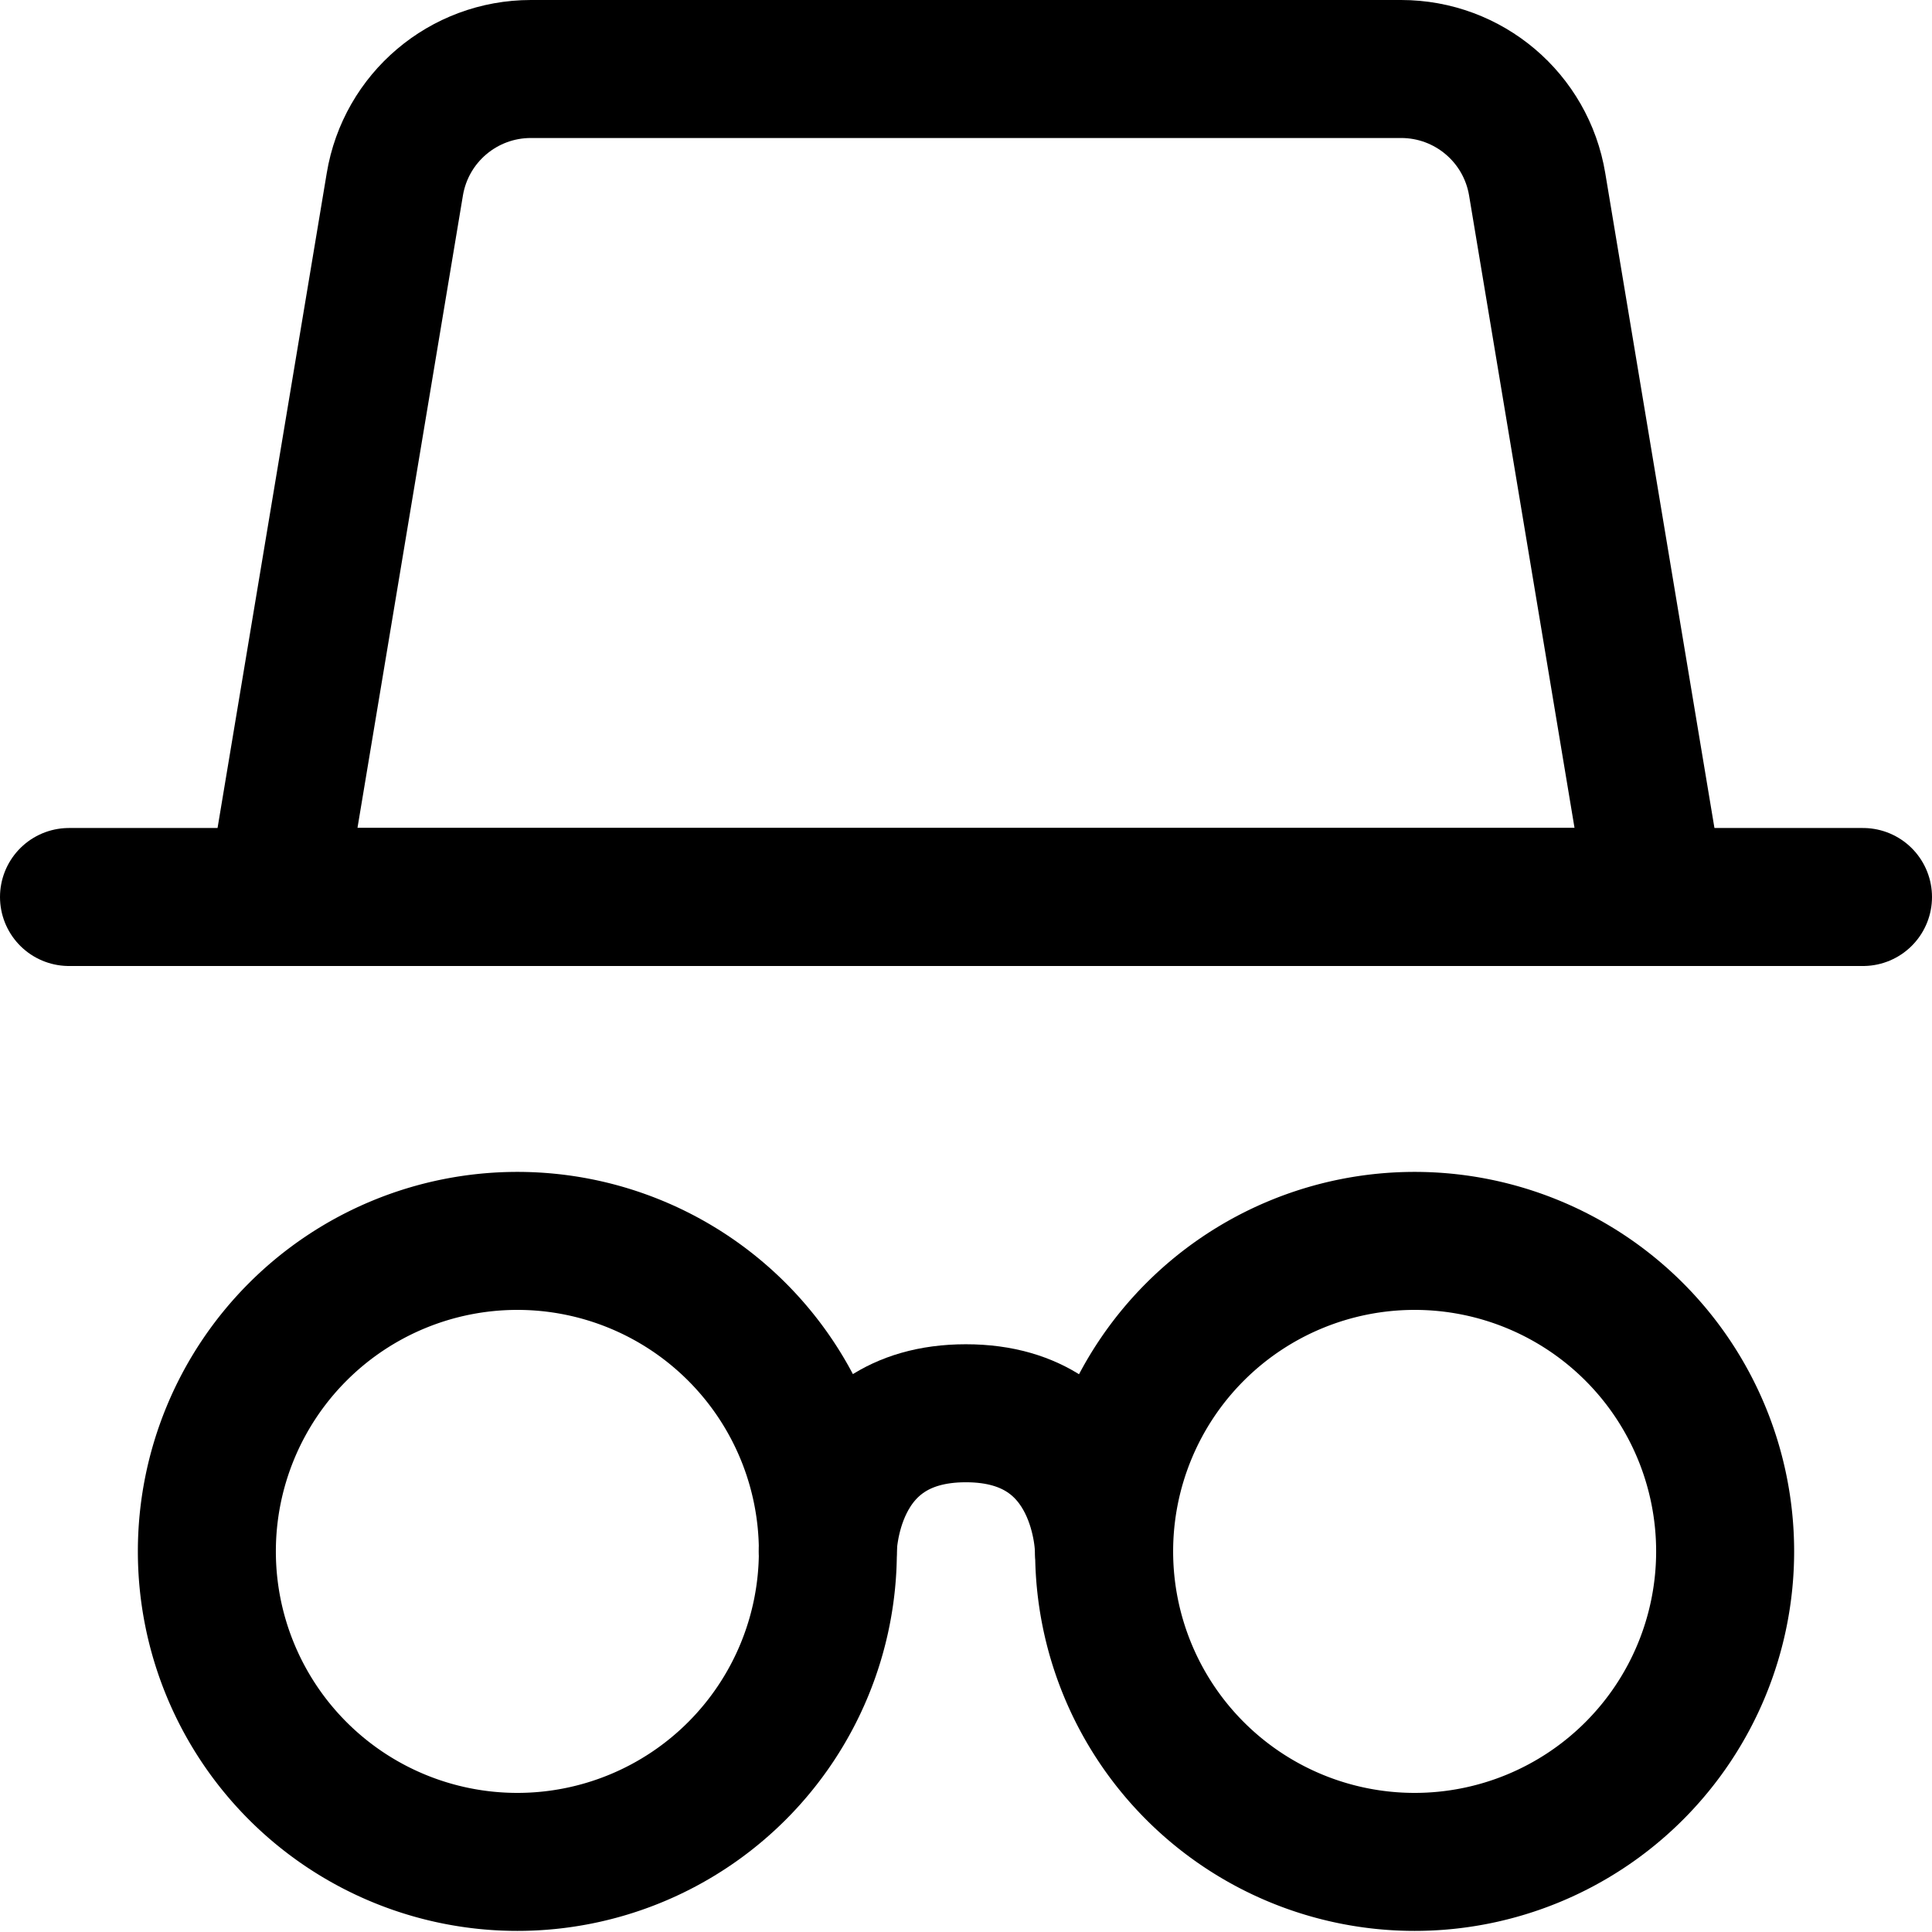
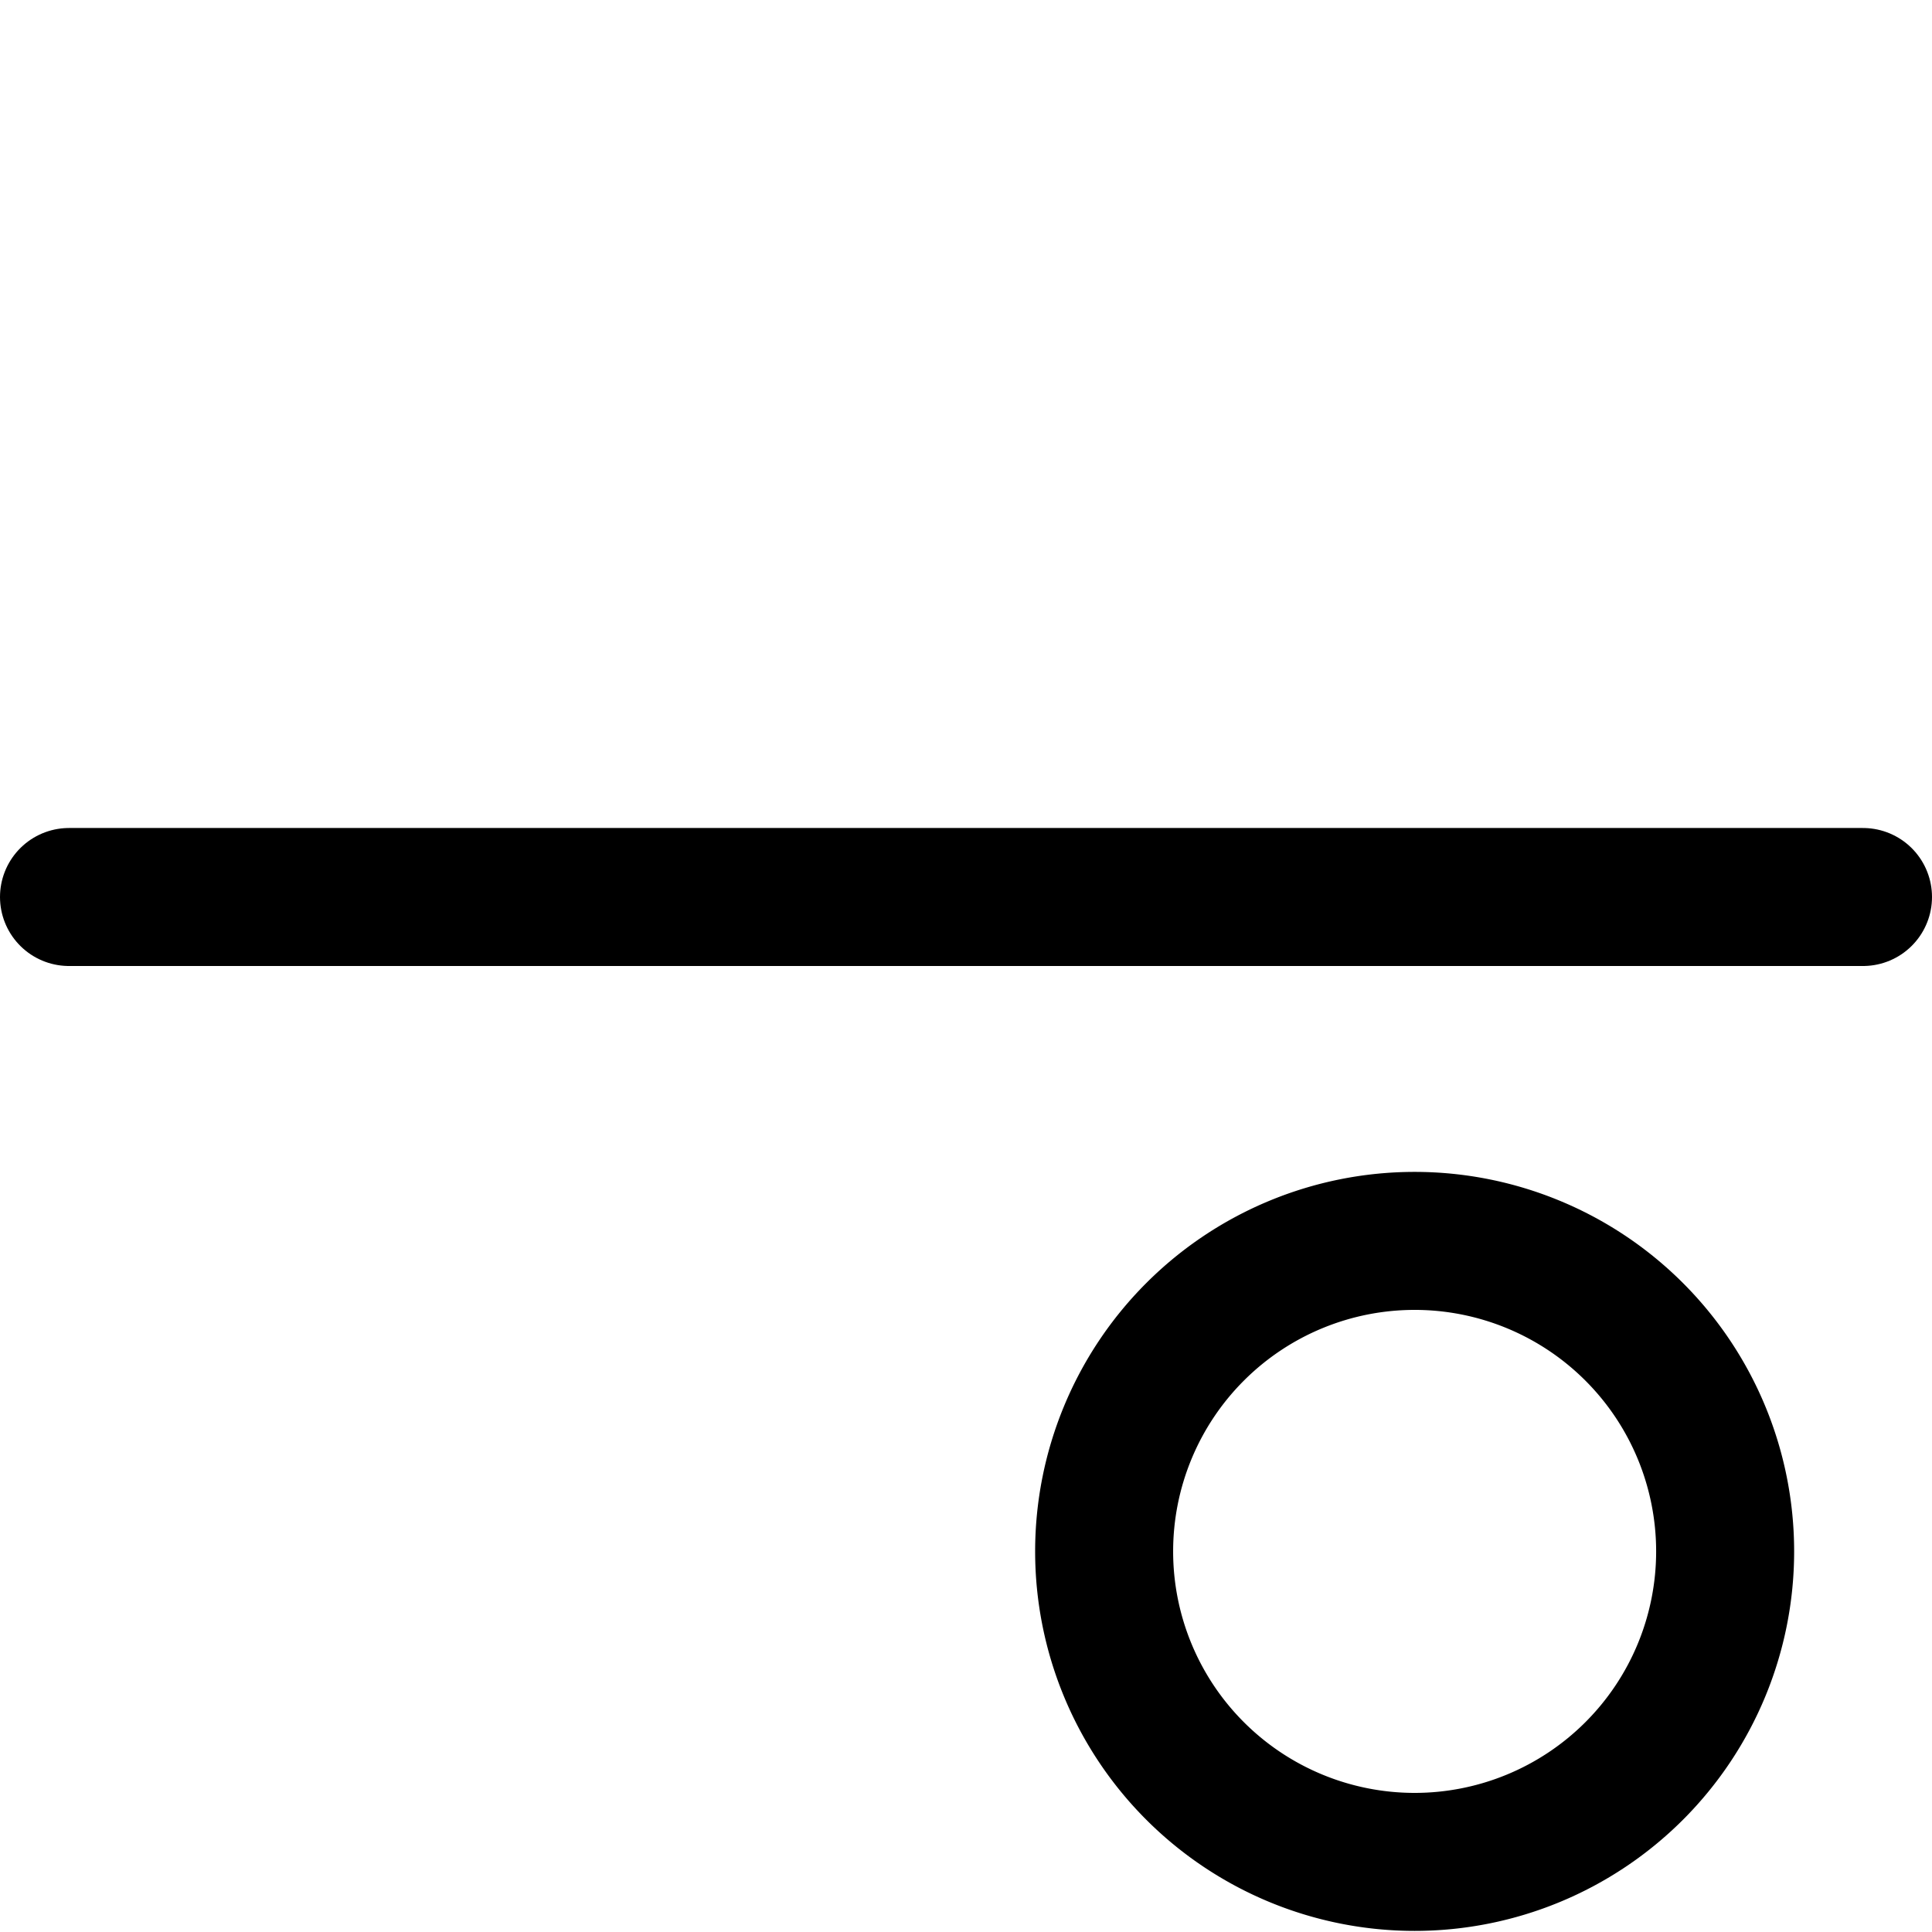
<svg xmlns="http://www.w3.org/2000/svg" fill="none" viewBox="0 0 14 14" id="Incognito-Mode--Streamline-Core">
  <desc>Incognito Mode Streamline Icon: https://streamlinehq.com</desc>
  <g id="incognito-mode--internet-safe-mode-browser">
-     <path id="Ellipse 1" stroke="#000000" stroke-linecap="round" stroke-linejoin="round" d="M1.499 11.242a2.25 2.25 0 1 0 4.5 0 2.25 2.25 0 1 0 -4.5 0" stroke-width="1" />
    <path id="Ellipse 2" stroke="#000000" stroke-linecap="round" stroke-linejoin="round" d="M8.001 11.242a2.25 2.25 0 1 0 4.5 0 2.25 2.25 0 1 0 -4.5 0" stroke-width="1" />
-     <path id="Vector 1" stroke="#000000" stroke-linecap="round" stroke-linejoin="round" d="M5.998 11.242s0 -1.001 1.001 -1.001c1.001 0 1.001 1.001 1.001 1.001" stroke-width="1" />
    <path id="Vector 2" stroke="#000000" stroke-linecap="round" stroke-linejoin="round" d="M0.5 6.5h13" stroke-width="1" />
-     <path id="Rectangle 2" stroke="#000000" stroke-linecap="round" stroke-linejoin="round" d="M2.861 1.336C2.941 0.853 3.358 0.5 3.847 0.5h6.306c0.489 0 0.906 0.353 0.986 0.836L12 6.5H2l0.861 -5.164Z" stroke-width="1" />
  </g>
</svg>